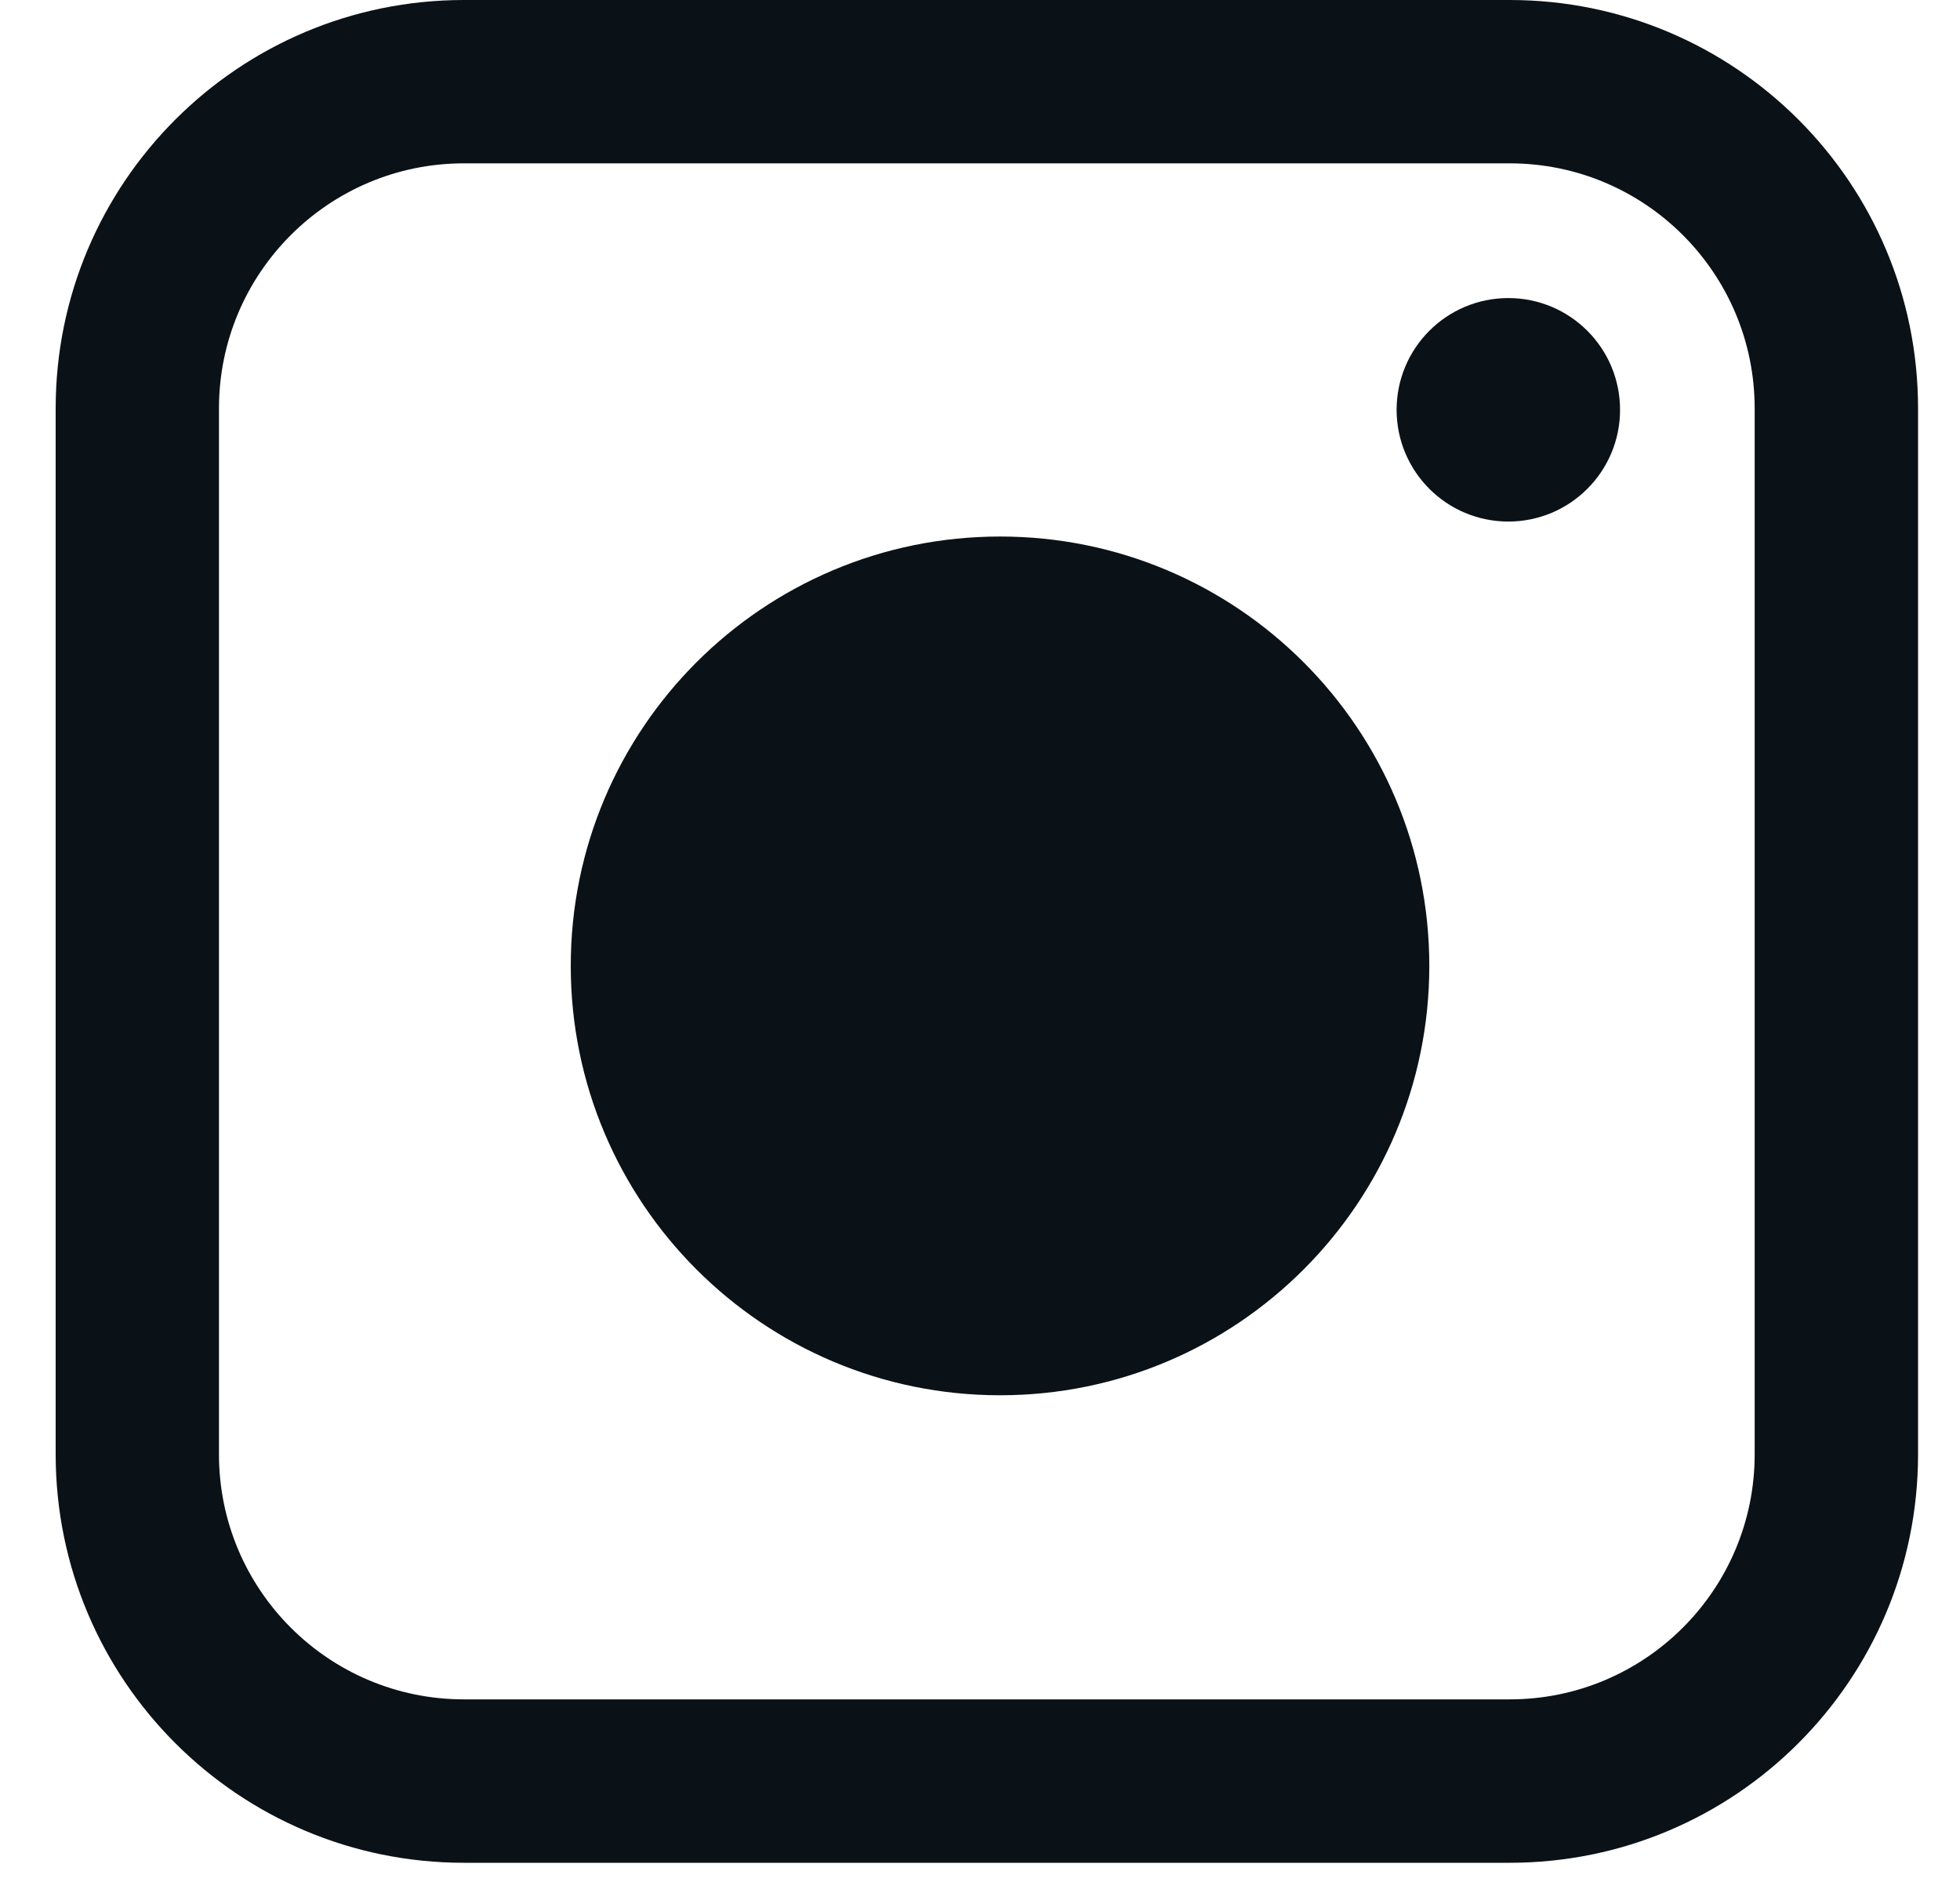
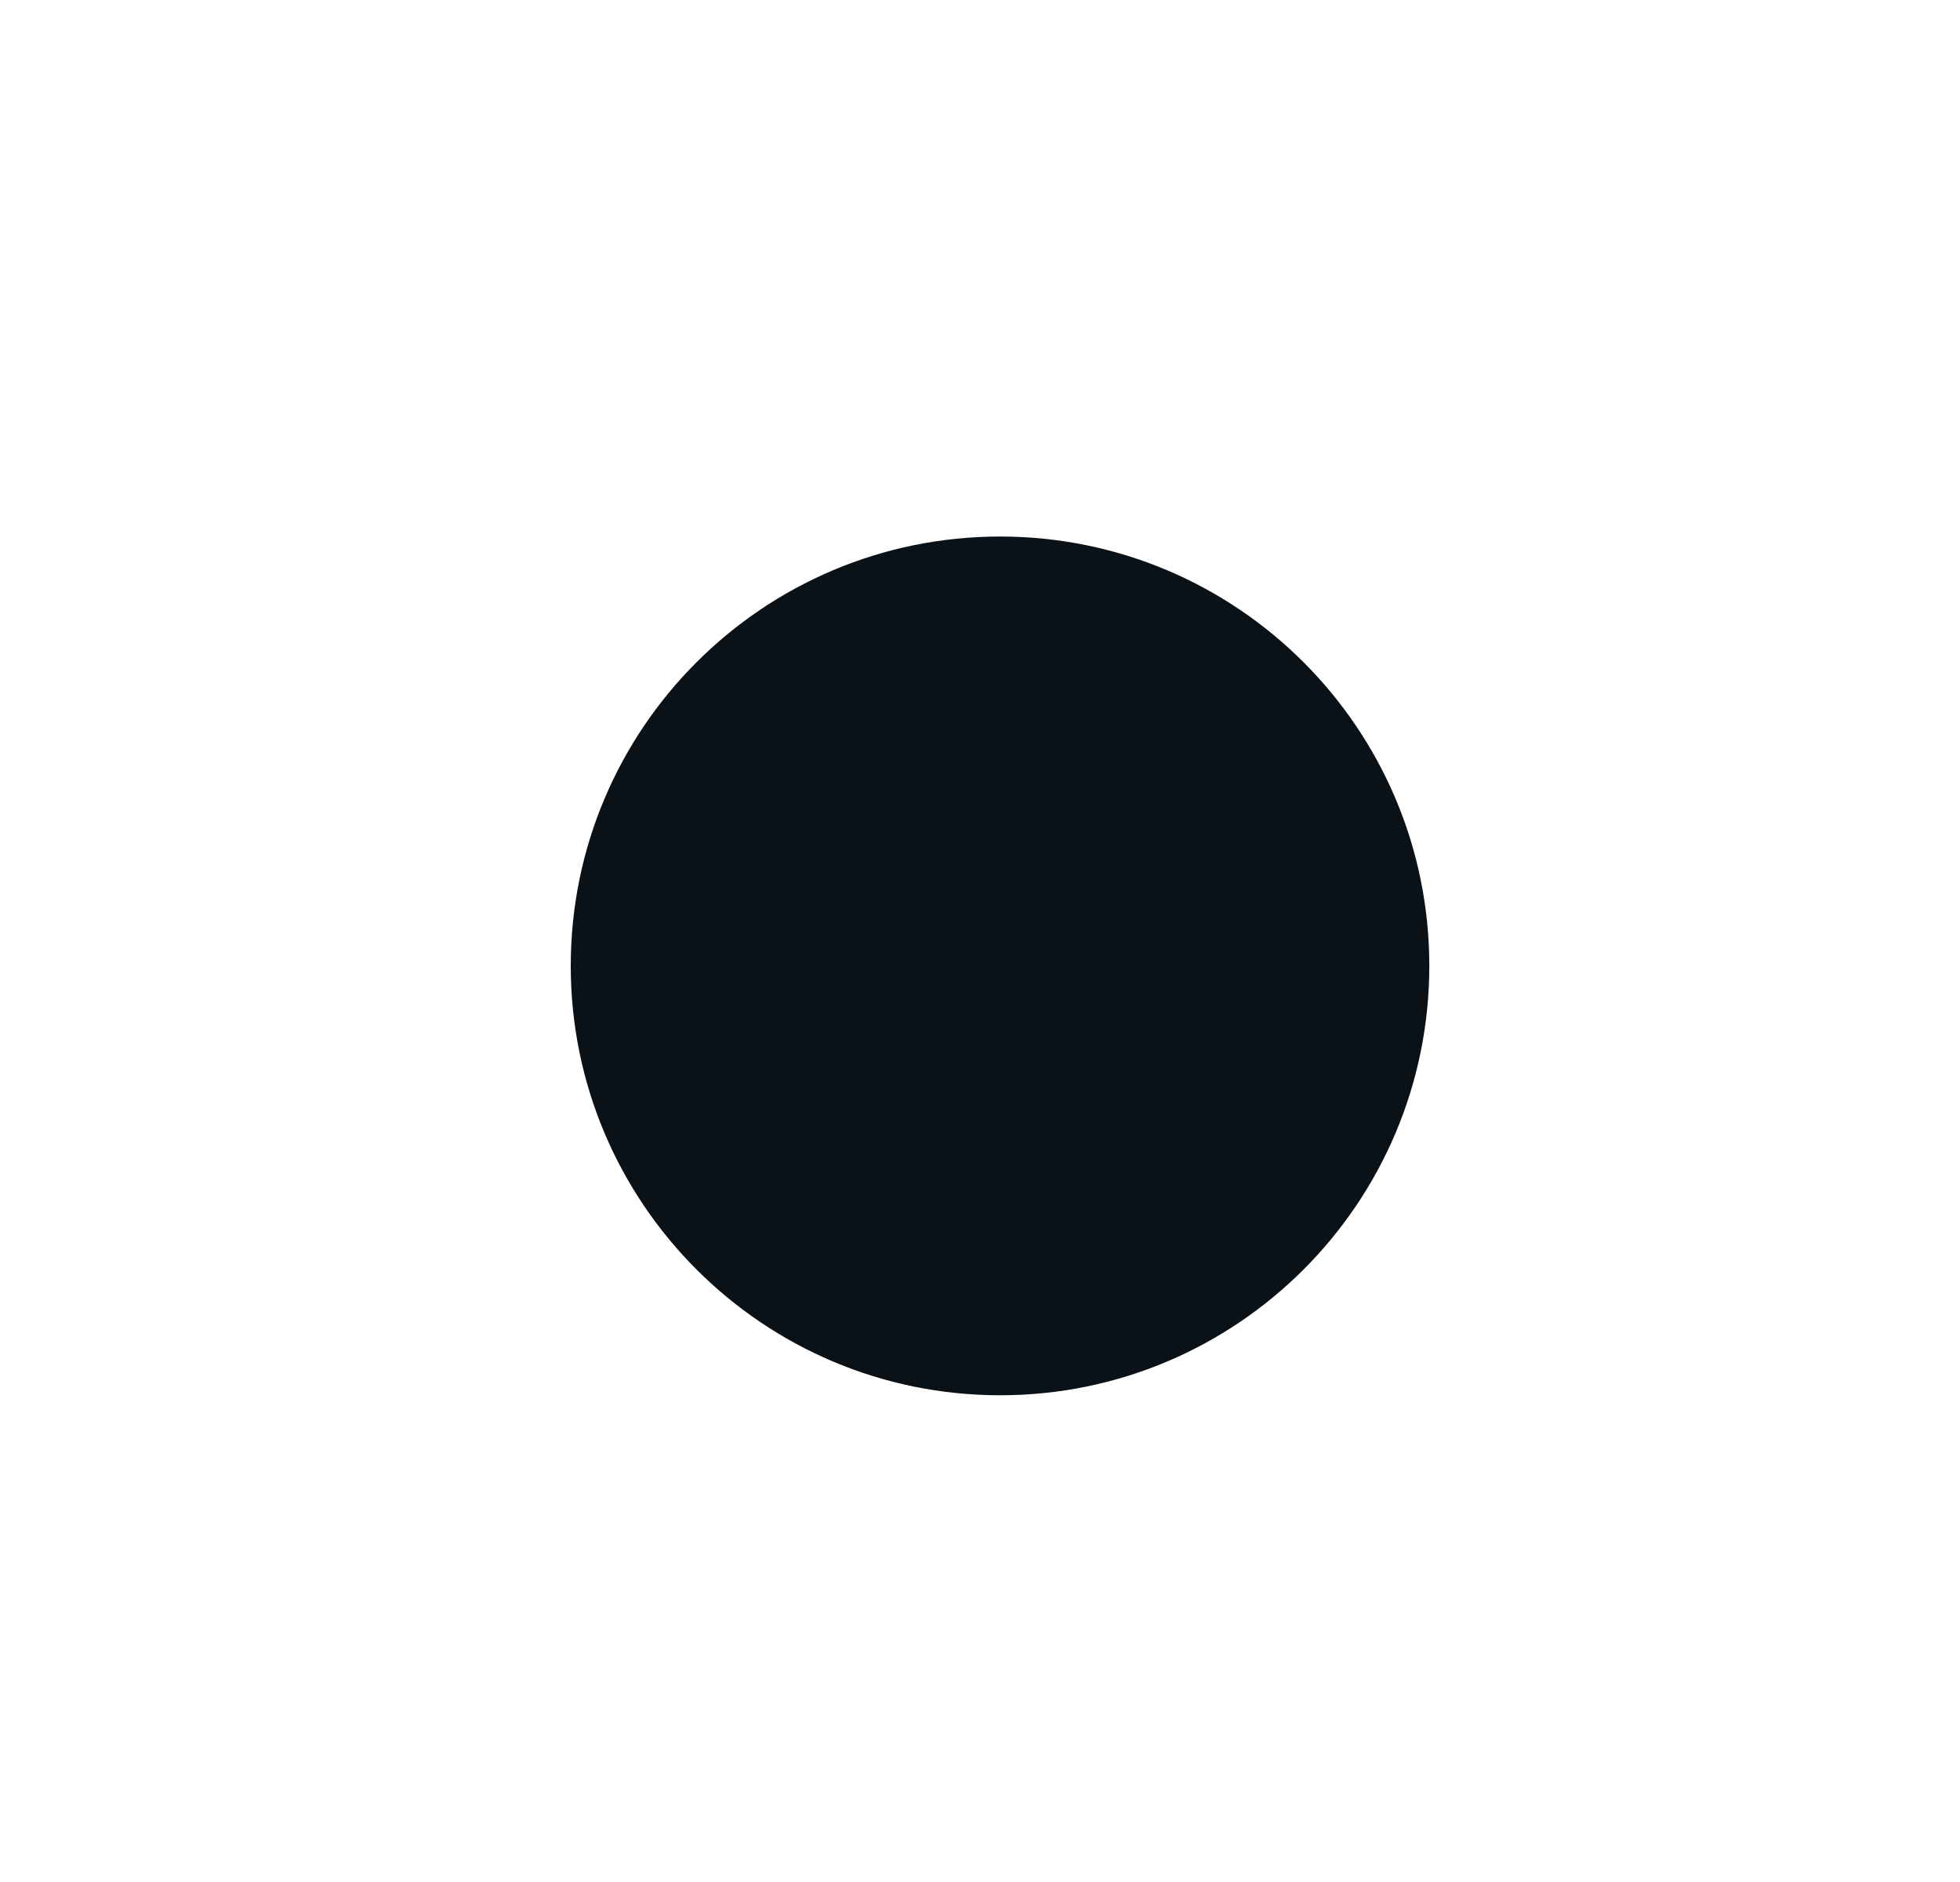
<svg xmlns="http://www.w3.org/2000/svg" width="25" height="24" viewBox="0 0 25 24" fill="none">
-   <path fill-rule="evenodd" clip-rule="evenodd" d="M19.256 2.083H5.918C4.192 2.083 2.793 3.483 2.793 5.208V18.546C2.793 20.272 4.192 21.671 5.918 21.671H19.256C20.982 21.671 22.381 20.272 22.381 18.546V5.208C22.381 3.483 20.982 2.083 19.256 2.083ZM5.918 0C3.042 0 0.71 2.332 0.71 5.208V18.546C0.71 21.423 3.042 23.755 5.918 23.755H19.256C22.133 23.755 24.465 21.423 24.465 18.546V5.208C24.465 2.332 22.133 0 19.256 0H5.918Z" fill="#0B1217" />
  <path d="M7.28 12.317C7.28 9.293 9.732 6.842 12.756 6.842C15.78 6.842 18.231 9.293 18.231 12.317C18.231 15.341 15.78 17.793 12.756 17.793C9.732 17.793 7.28 15.341 7.28 12.317Z" fill="#0B1217" />
-   <path d="M17.814 5.226C17.814 4.439 18.452 3.801 19.239 3.801C20.026 3.801 20.664 4.439 20.664 5.226C20.664 6.013 20.026 6.651 19.239 6.651C18.452 6.651 17.814 6.013 17.814 5.226Z" fill="#0B1217" />
</svg>